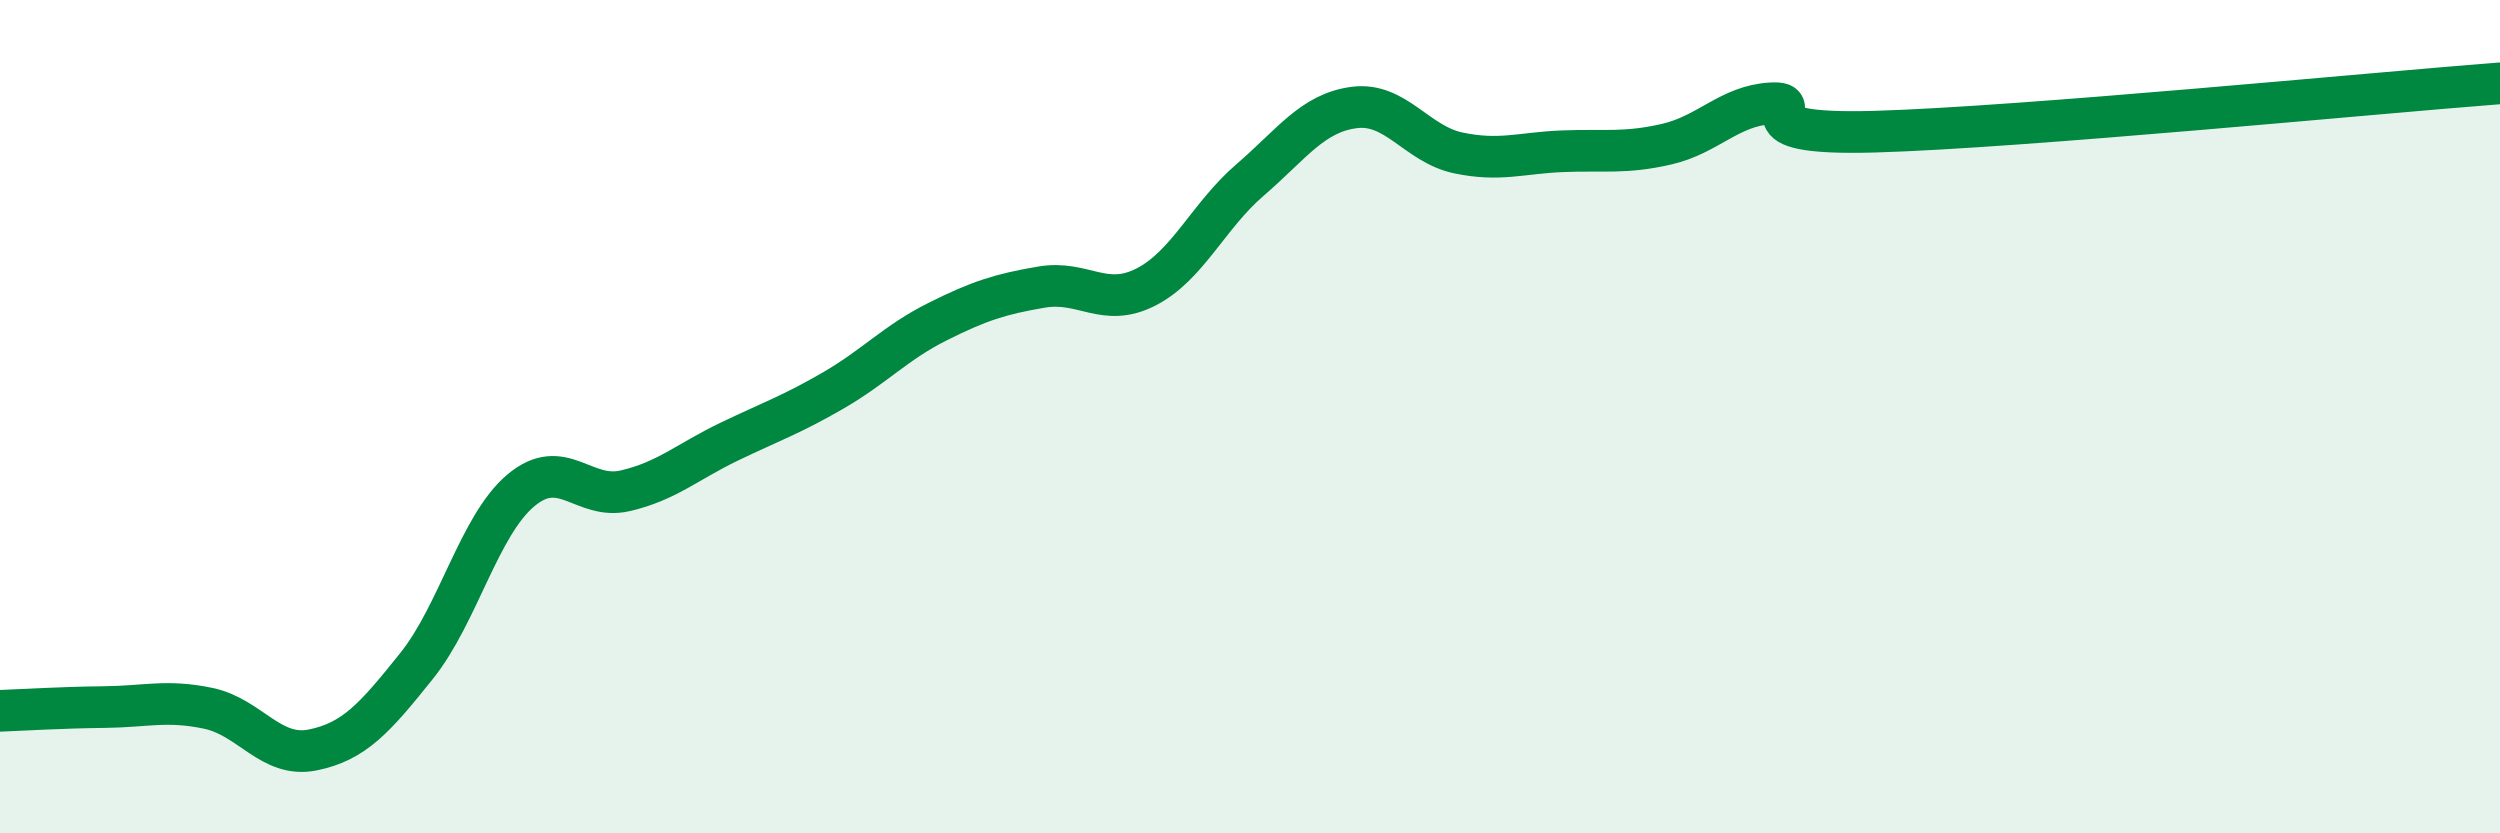
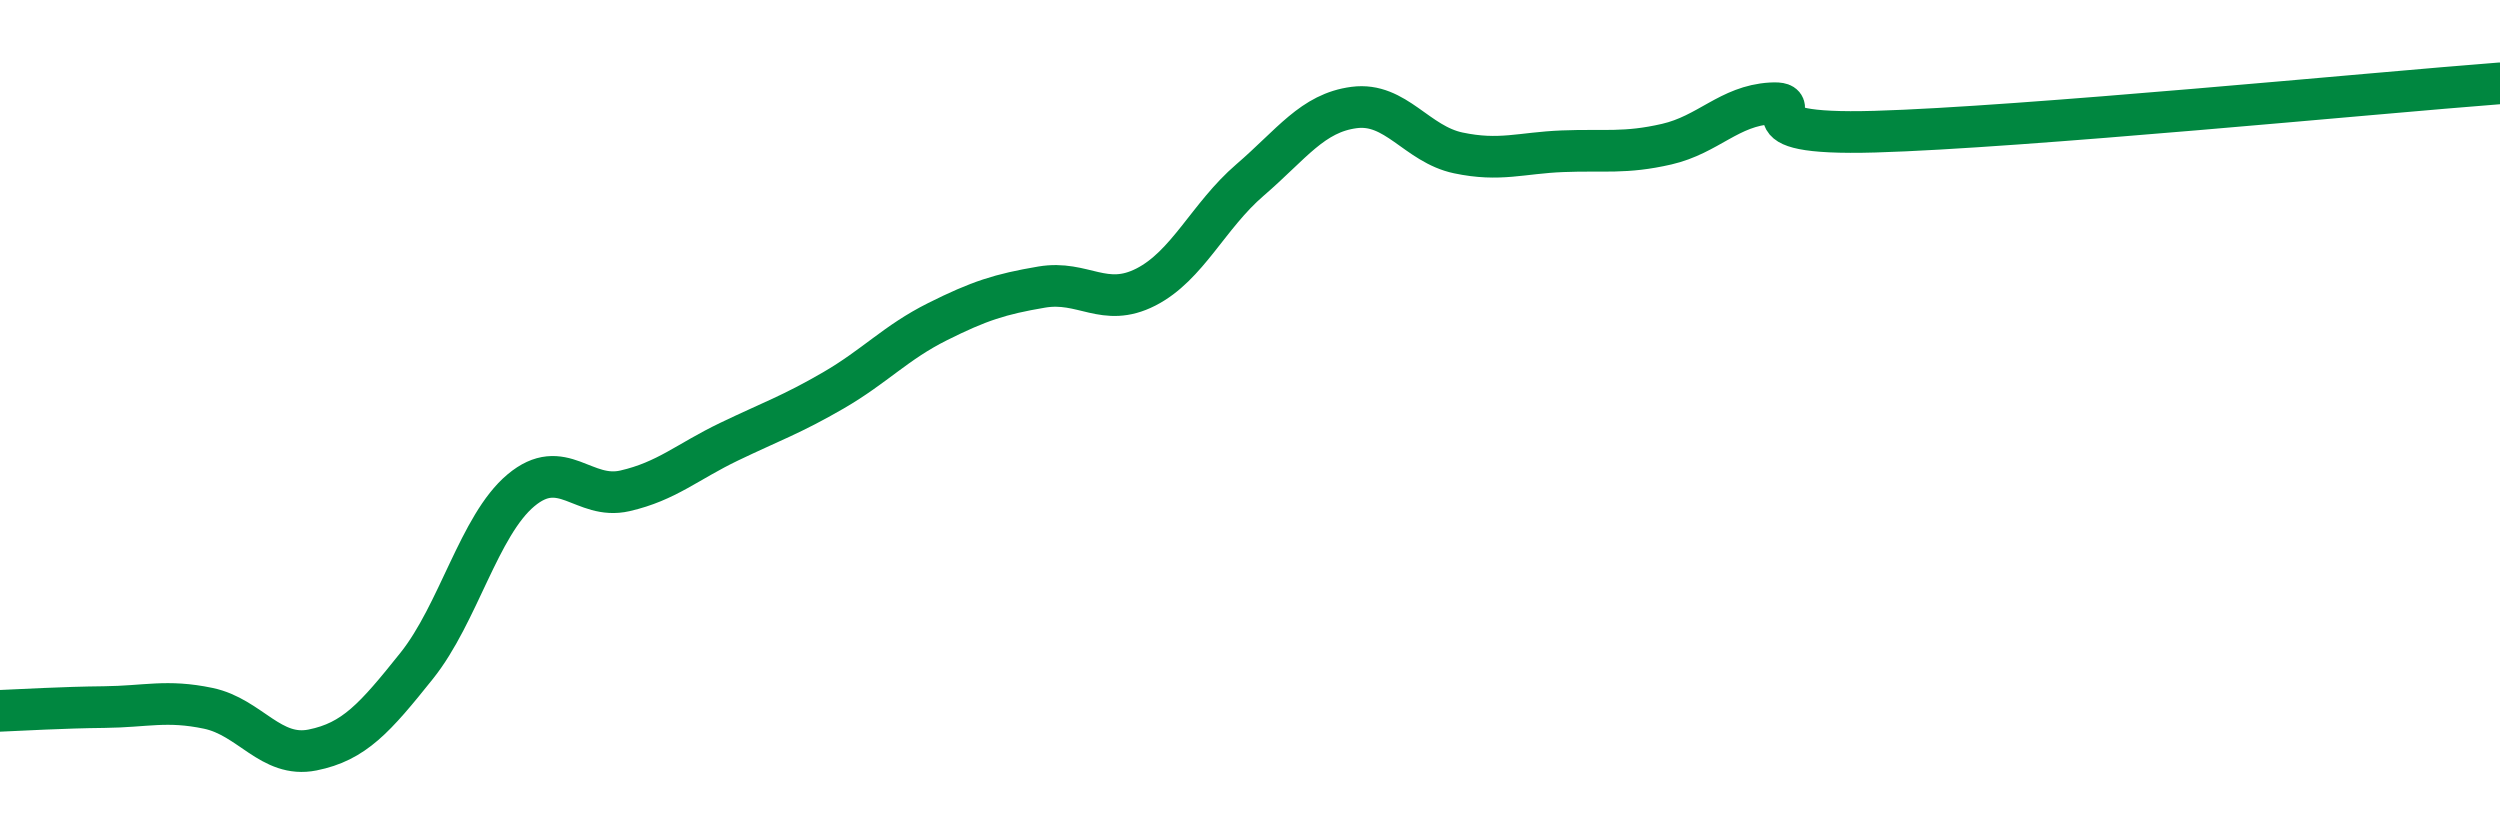
<svg xmlns="http://www.w3.org/2000/svg" width="60" height="20" viewBox="0 0 60 20">
-   <path d="M 0,17.06 C 0.5,17.04 1.5,16.98 2.5,16.97 C 3.5,16.96 4,16.79 5,17 C 6,17.21 6.5,18.2 7.5,18 C 8.5,17.8 9,17.23 10,15.98 C 11,14.73 11.5,12.61 12.5,11.77 C 13.5,10.93 14,12.01 15,11.78 C 16,11.55 16.5,11.08 17.5,10.6 C 18.5,10.12 19,9.95 20,9.37 C 21,8.79 21.5,8.22 22.5,7.72 C 23.5,7.22 24,7.06 25,6.89 C 26,6.72 26.5,7.4 27.5,6.89 C 28.5,6.38 29,5.18 30,4.32 C 31,3.46 31.5,2.71 32.5,2.58 C 33.5,2.45 34,3.46 35,3.67 C 36,3.88 36.5,3.67 37.5,3.63 C 38.5,3.59 39,3.69 40,3.46 C 41,3.23 41.5,2.54 42.5,2.48 C 43.5,2.42 41.5,3.26 45,3.16 C 48.5,3.06 57,2.23 60,2L60 20L0 20Z" fill="#008740" opacity="0.1" stroke-linecap="round" stroke-linejoin="round" />
  <path d="M 0,17.06 C 0.5,17.04 1.5,16.98 2.5,16.97 C 3.5,16.96 4,16.79 5,17 C 6,17.21 6.5,18.2 7.5,18 C 8.5,17.8 9,17.23 10,15.98 C 11,14.73 11.5,12.61 12.5,11.77 C 13.5,10.93 14,12.01 15,11.78 C 16,11.55 16.5,11.08 17.5,10.6 C 18.5,10.12 19,9.95 20,9.37 C 21,8.79 21.5,8.22 22.5,7.72 C 23.5,7.22 24,7.06 25,6.89 C 26,6.72 26.5,7.4 27.5,6.89 C 28.5,6.38 29,5.18 30,4.32 C 31,3.46 31.5,2.71 32.5,2.58 C 33.5,2.45 34,3.46 35,3.67 C 36,3.88 36.5,3.67 37.5,3.63 C 38.5,3.59 39,3.69 40,3.46 C 41,3.23 41.5,2.54 42.5,2.48 C 43.5,2.42 41.5,3.26 45,3.16 C 48.5,3.06 57,2.23 60,2" stroke="#008740" stroke-width="1" fill="none" stroke-linecap="round" stroke-linejoin="round" />
</svg>